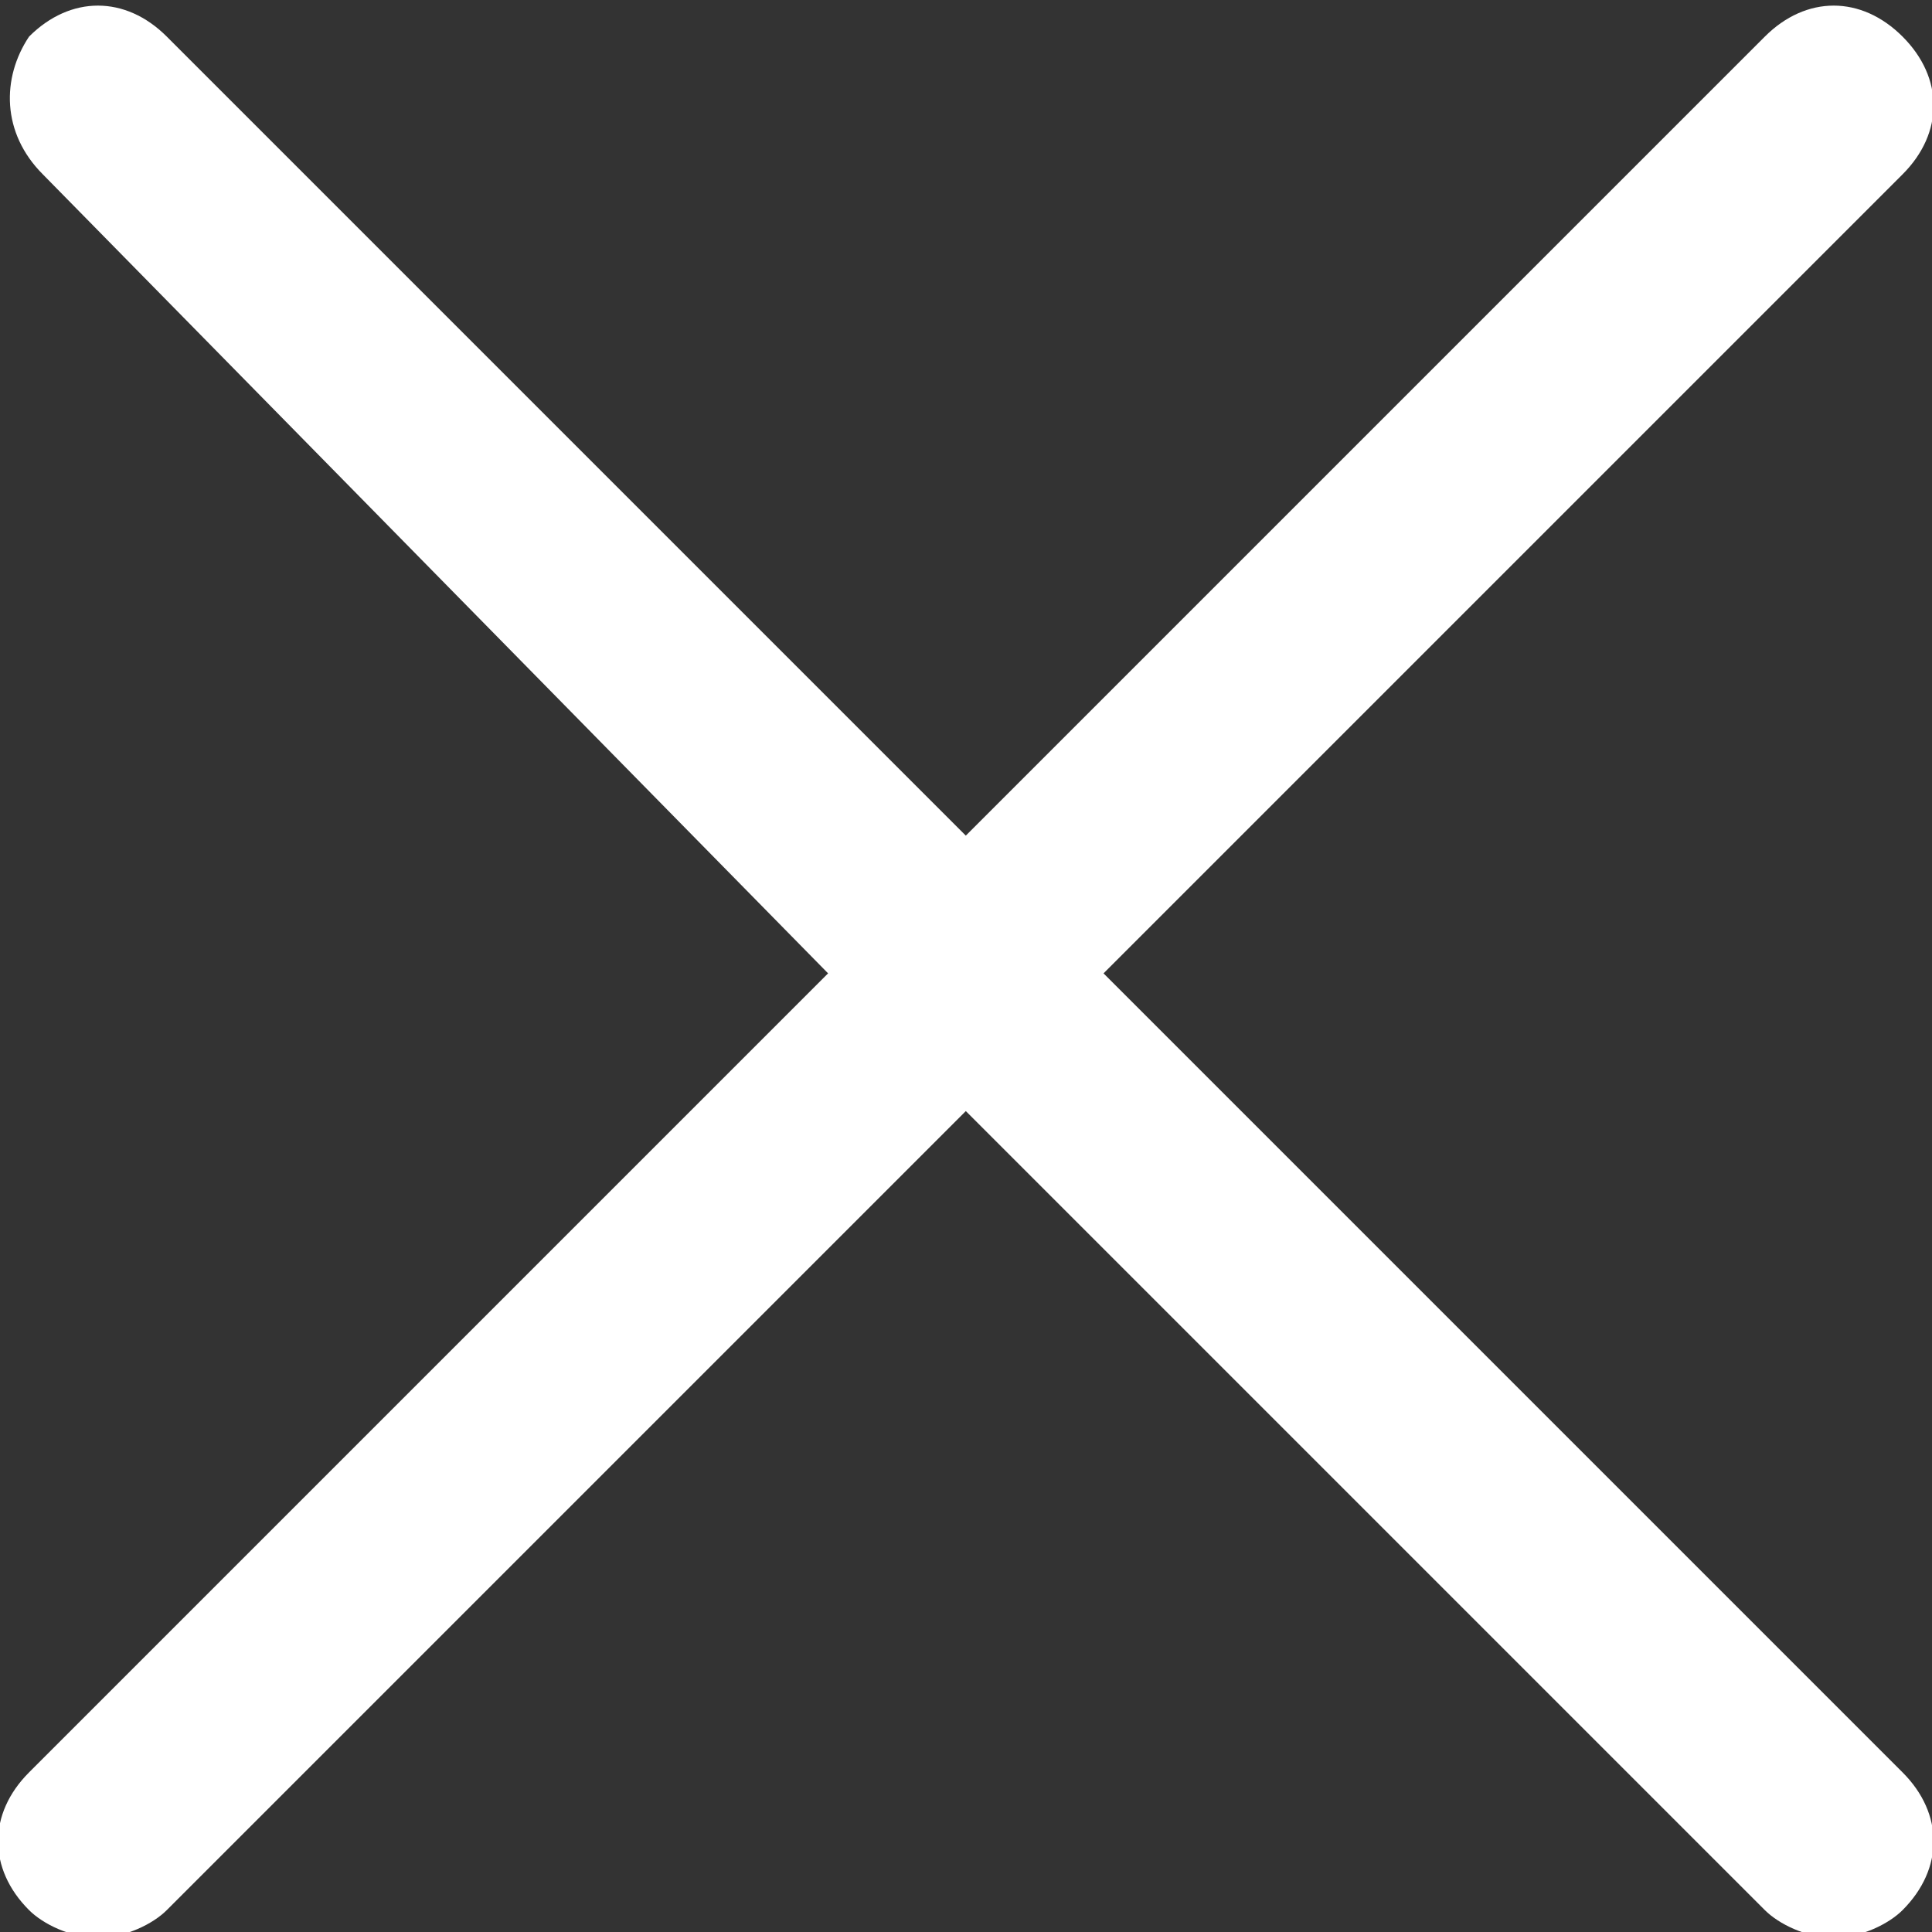
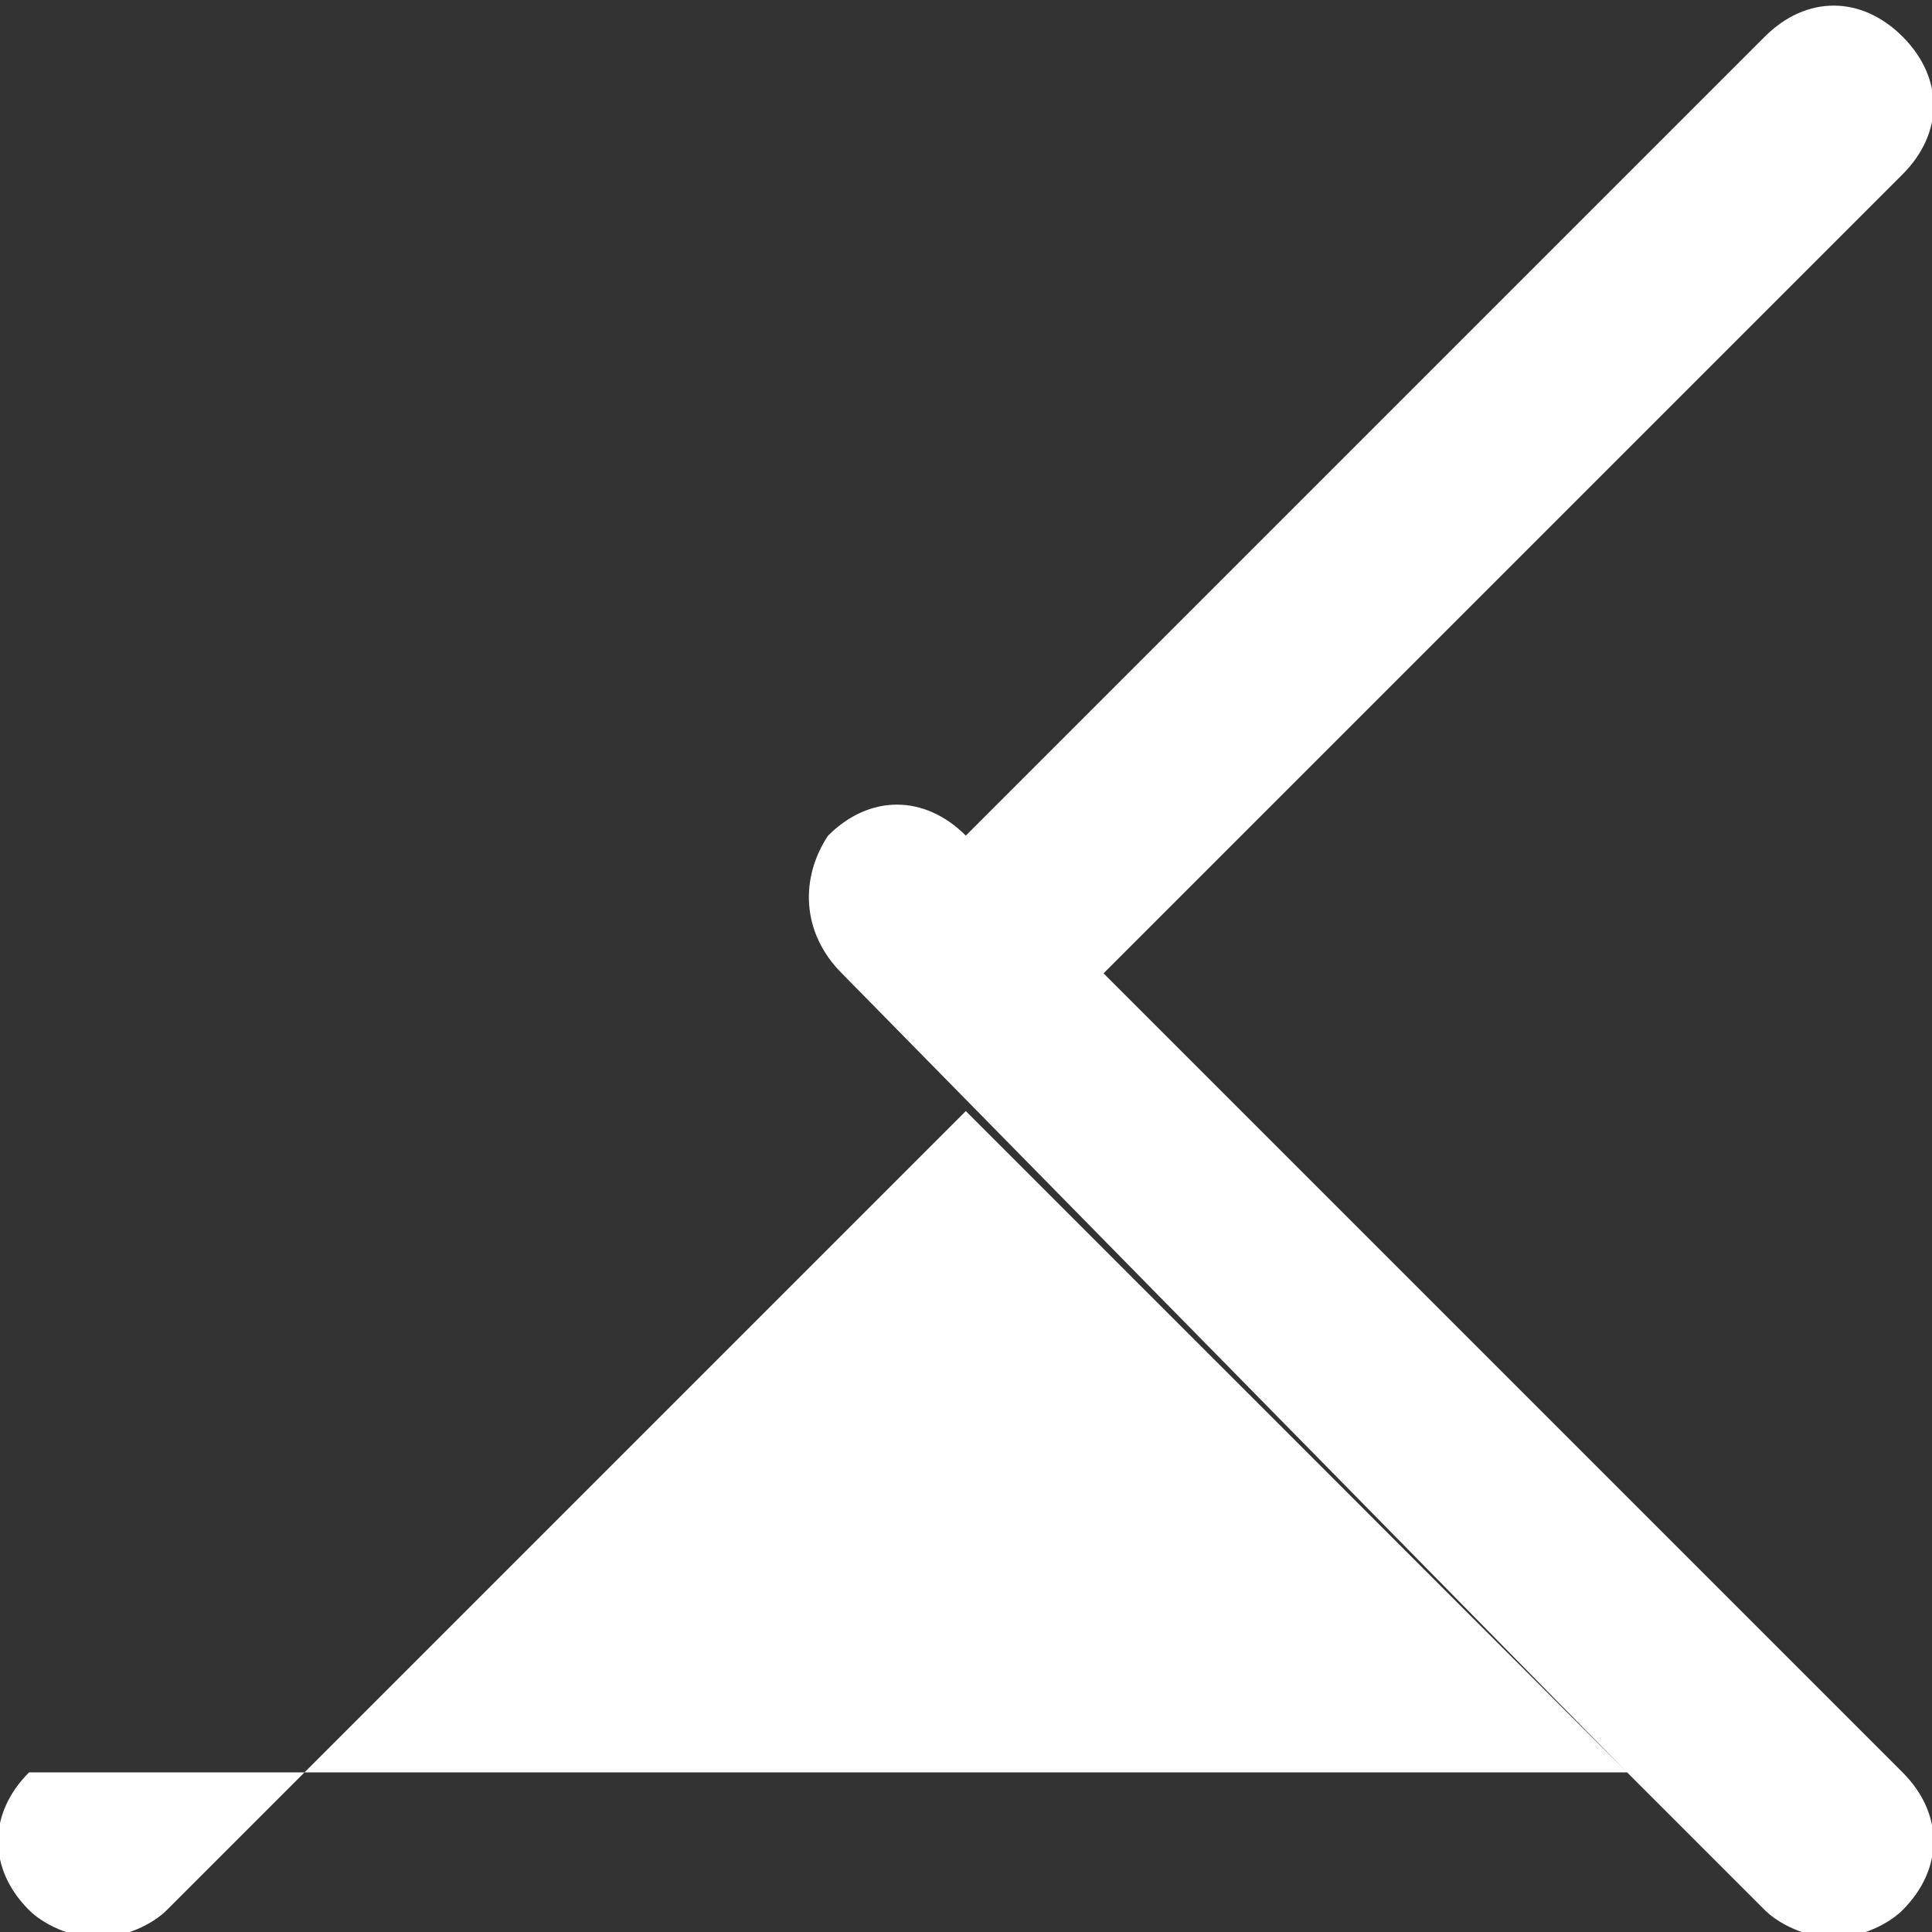
<svg xmlns="http://www.w3.org/2000/svg" version="1.1" id="图层_1" x="0px" y="0px" viewBox="0 0 1024 1024" style="enable-background:new 0 0 1024 1024;" xml:space="preserve">
  <rect x="0" y="0" width="1024" height="1024" fill="#333333" stroke="none" />
  <style type="text/css">
	.st0{fill:#FFFFFF;}
</style>
-   <path class="st0" d="M584.9,515.9l423.5-423.5c21.9-21.9,21.9-51.1,0-73s-51.1-21.9-73,0L511.9,442.9L88.4,19.4  c-21.9-21.9-51.1-21.9-73,0c-14.6,21.9-14.6,51.1,7.3,73l416.2,423.5L15.4,939.4c-21.9,21.9-21.9,51.1,0,73  c7.3,7.3,21.9,14.6,36.5,14.6s29.2-7.3,36.5-14.6l423.5-423.5l423.5,423.5c7.3,7.3,21.9,14.6,36.5,14.6s29.2-7.3,36.5-14.6  c21.9-21.9,21.9-51.1,0-73L584.9,515.9L584.9,515.9z" />
+   <path class="st0" d="M584.9,515.9l423.5-423.5c21.9-21.9,21.9-51.1,0-73s-51.1-21.9-73,0L511.9,442.9c-21.9-21.9-51.1-21.9-73,0c-14.6,21.9-14.6,51.1,7.3,73l416.2,423.5L15.4,939.4c-21.9,21.9-21.9,51.1,0,73  c7.3,7.3,21.9,14.6,36.5,14.6s29.2-7.3,36.5-14.6l423.5-423.5l423.5,423.5c7.3,7.3,21.9,14.6,36.5,14.6s29.2-7.3,36.5-14.6  c21.9-21.9,21.9-51.1,0-73L584.9,515.9L584.9,515.9z" />
</svg>